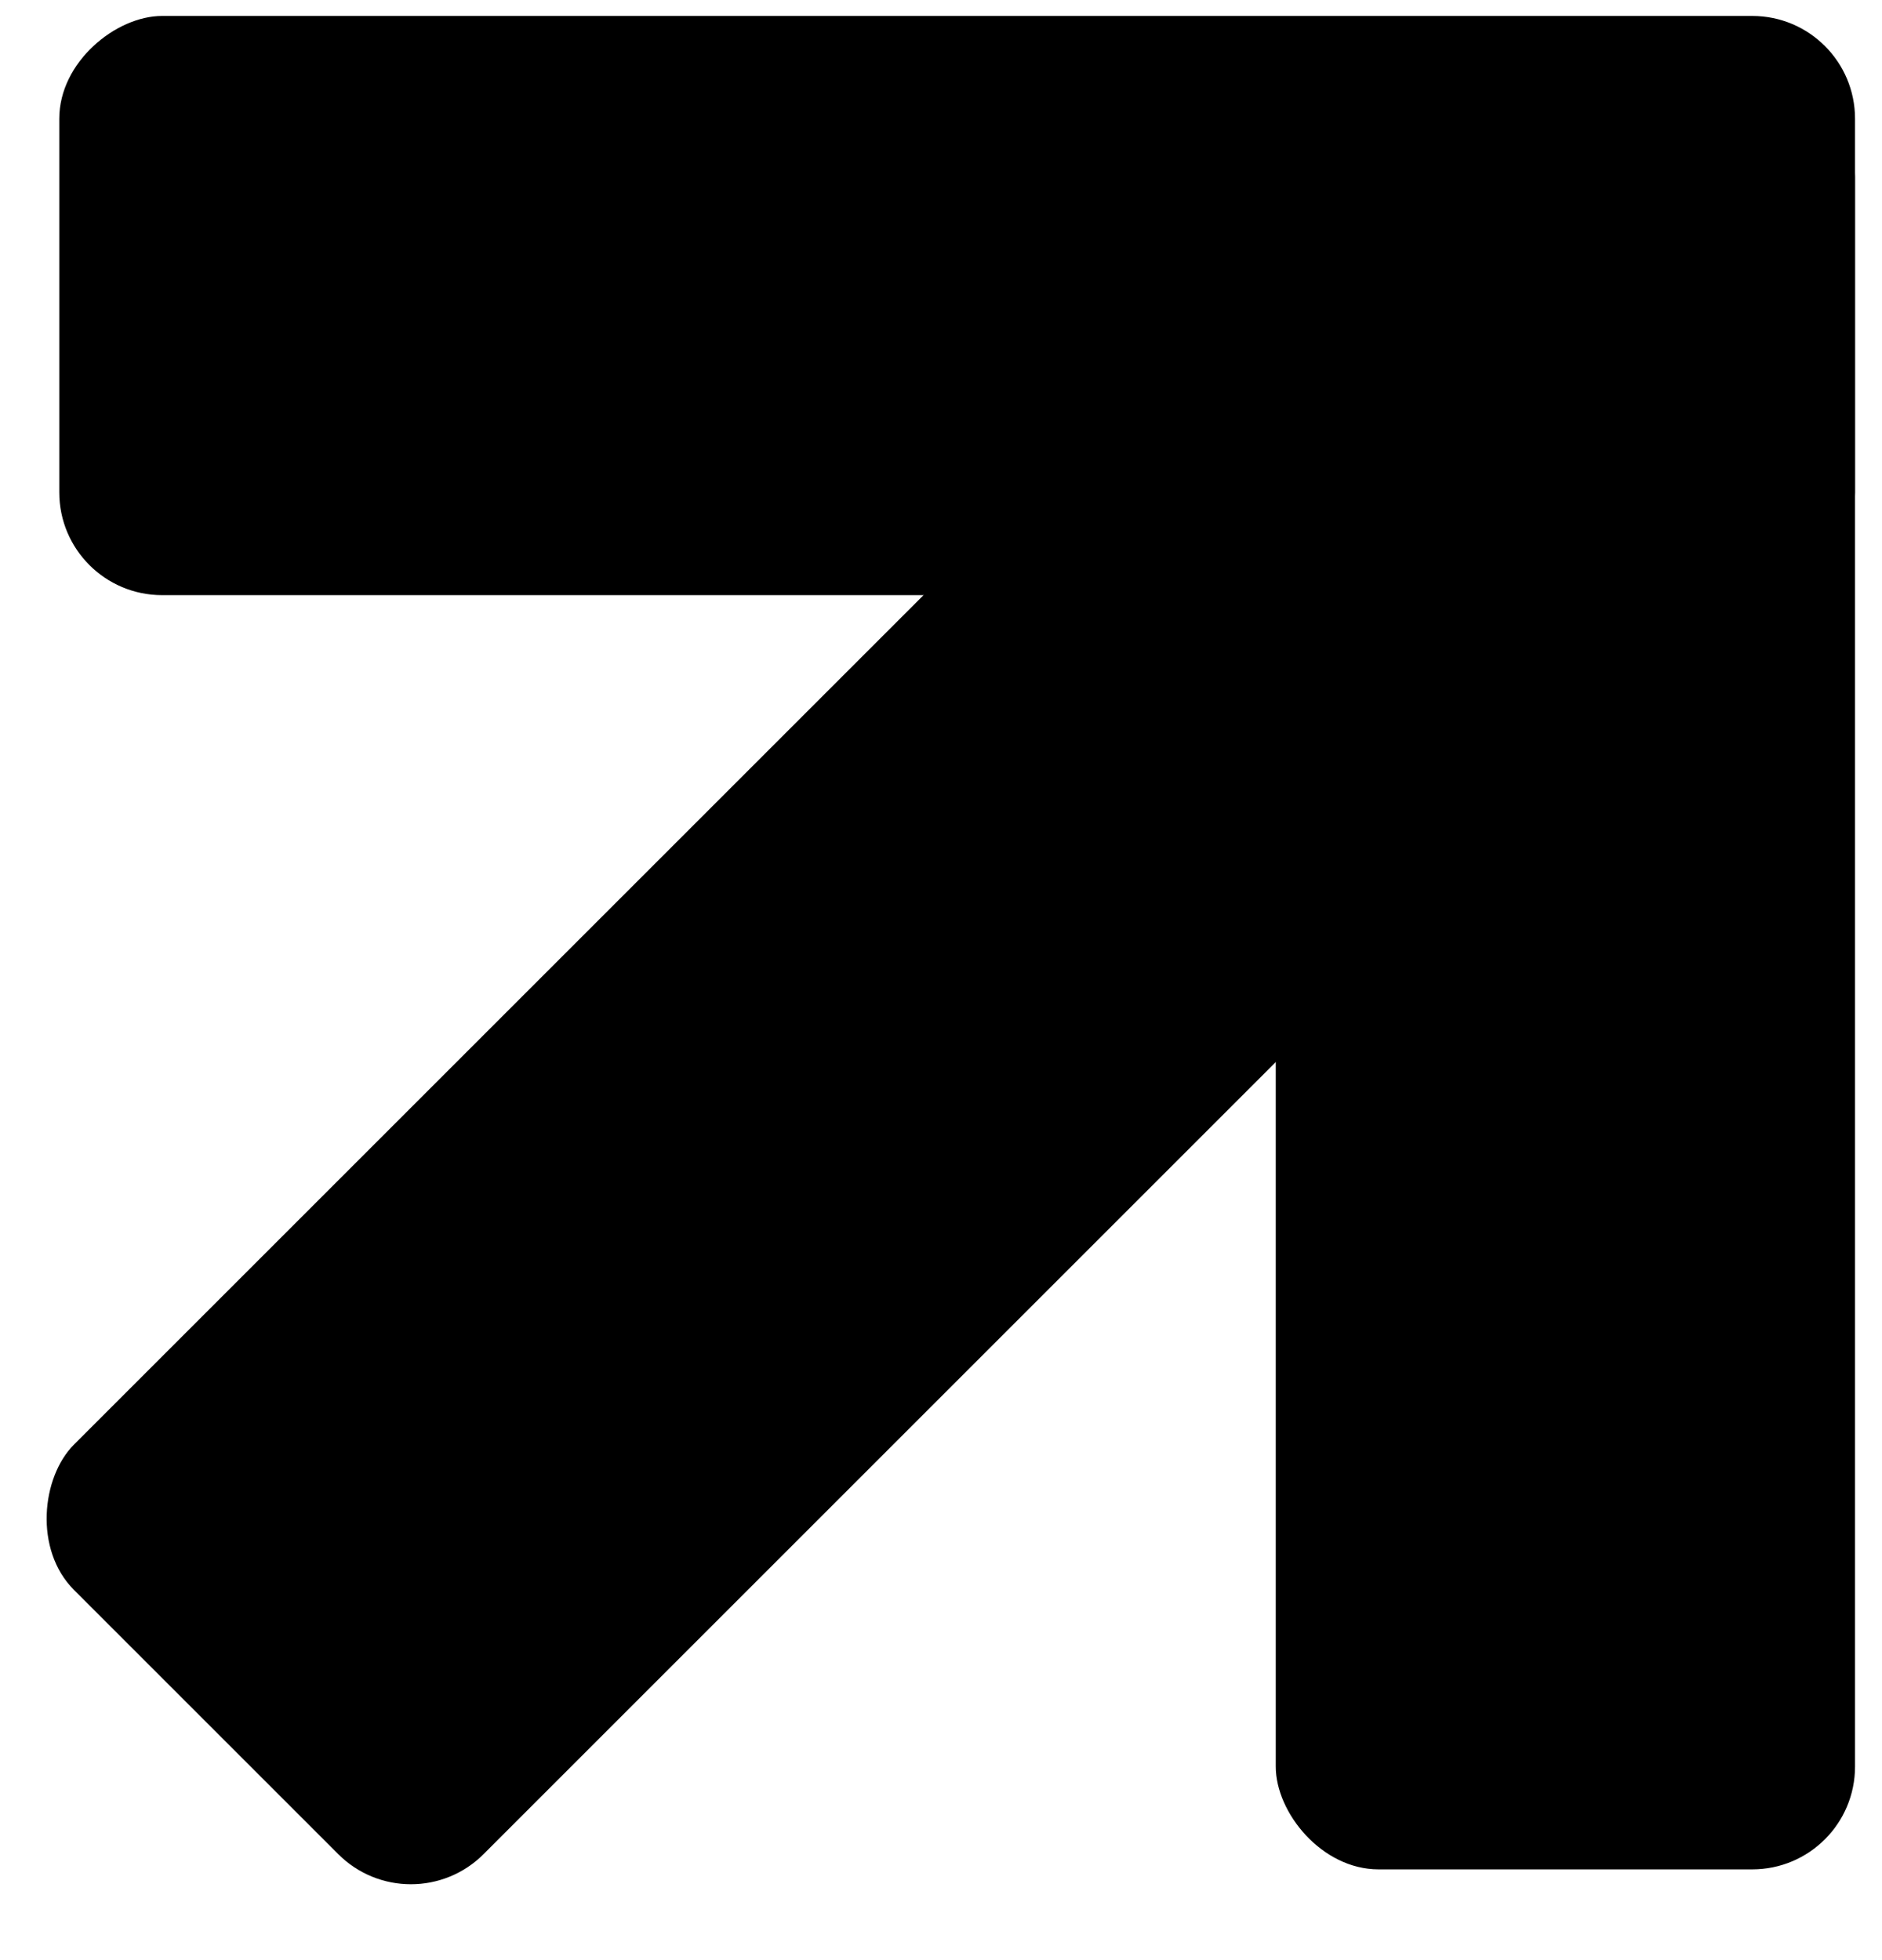
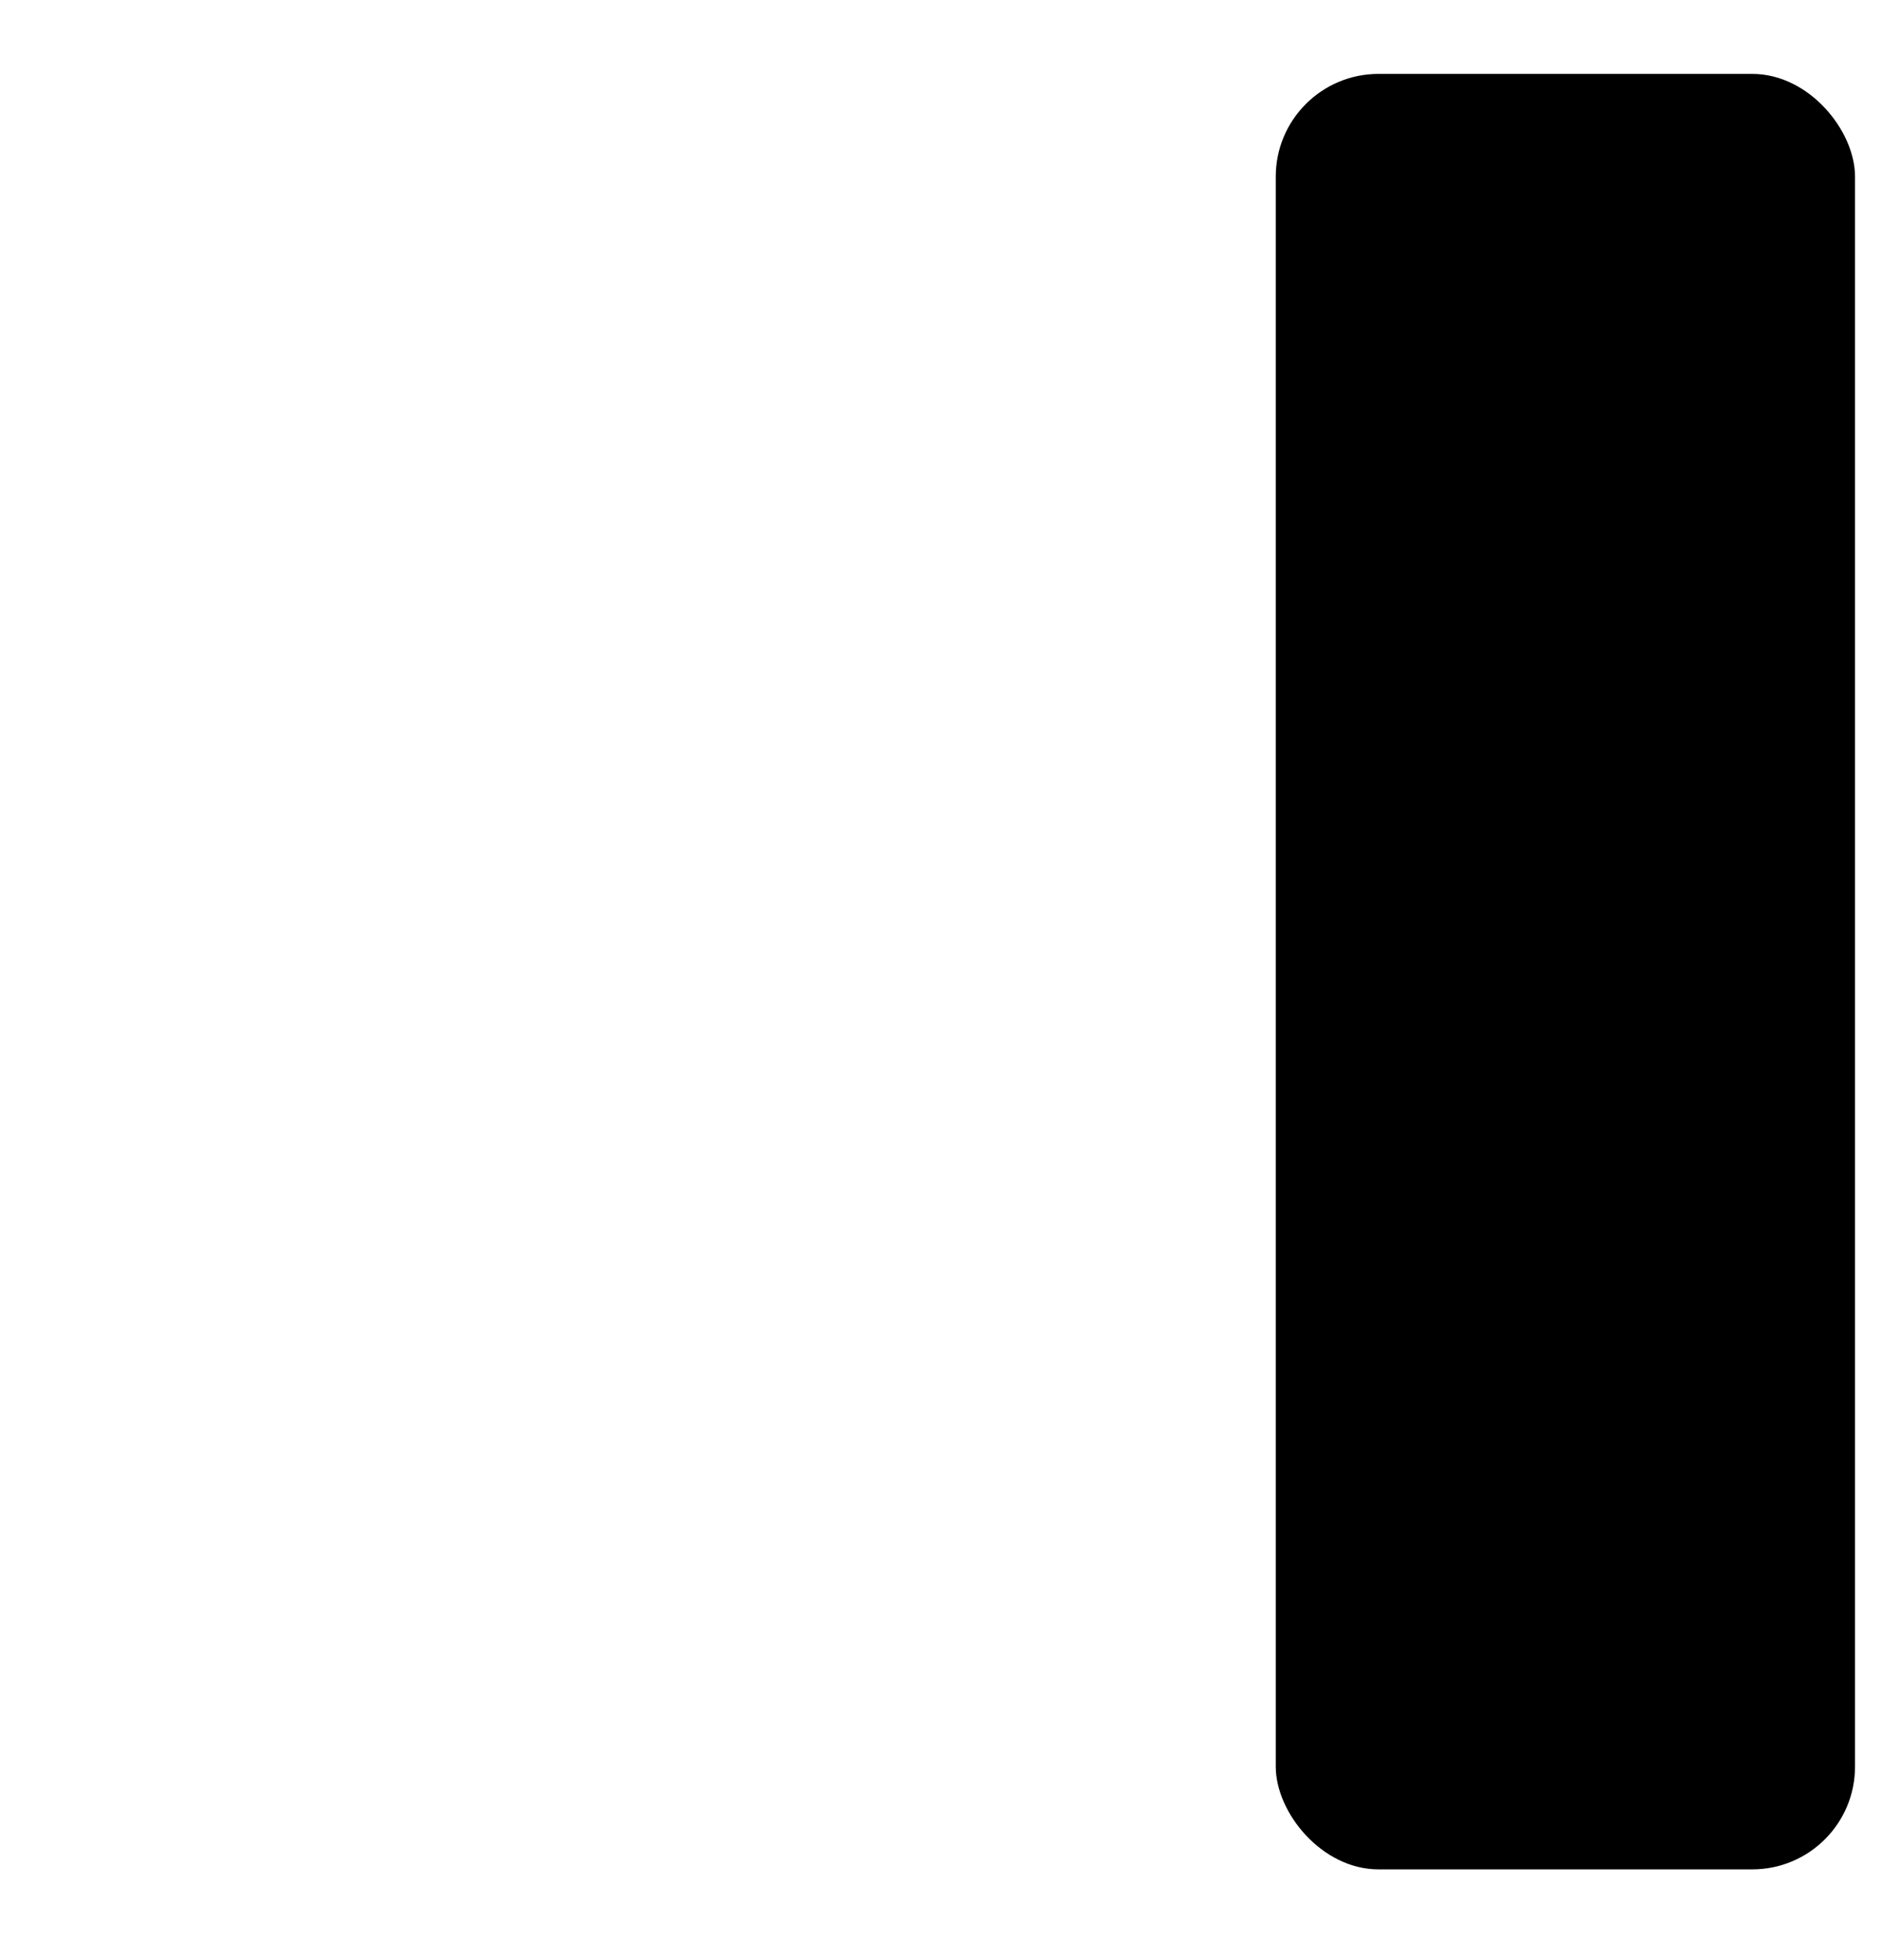
<svg xmlns="http://www.w3.org/2000/svg" width="48" height="50" viewBox="0 0 48 50" fill="none">
-   <rect x="47.312" y="0.407" width="14.774" height="45.8" rx="2.621" transform="rotate(90 47.312 0.407)" fill="black" />
  <rect x="47.312" y="47.685" width="14.774" height="45.8" rx="2.621" transform="rotate(-180 47.312 47.685)" fill="black" />
-   <rect x="10.48" y="49.15" width="14.774" height="45.8" rx="2.621" transform="rotate(-135 10.48 49.15)" fill="black" />
</svg>